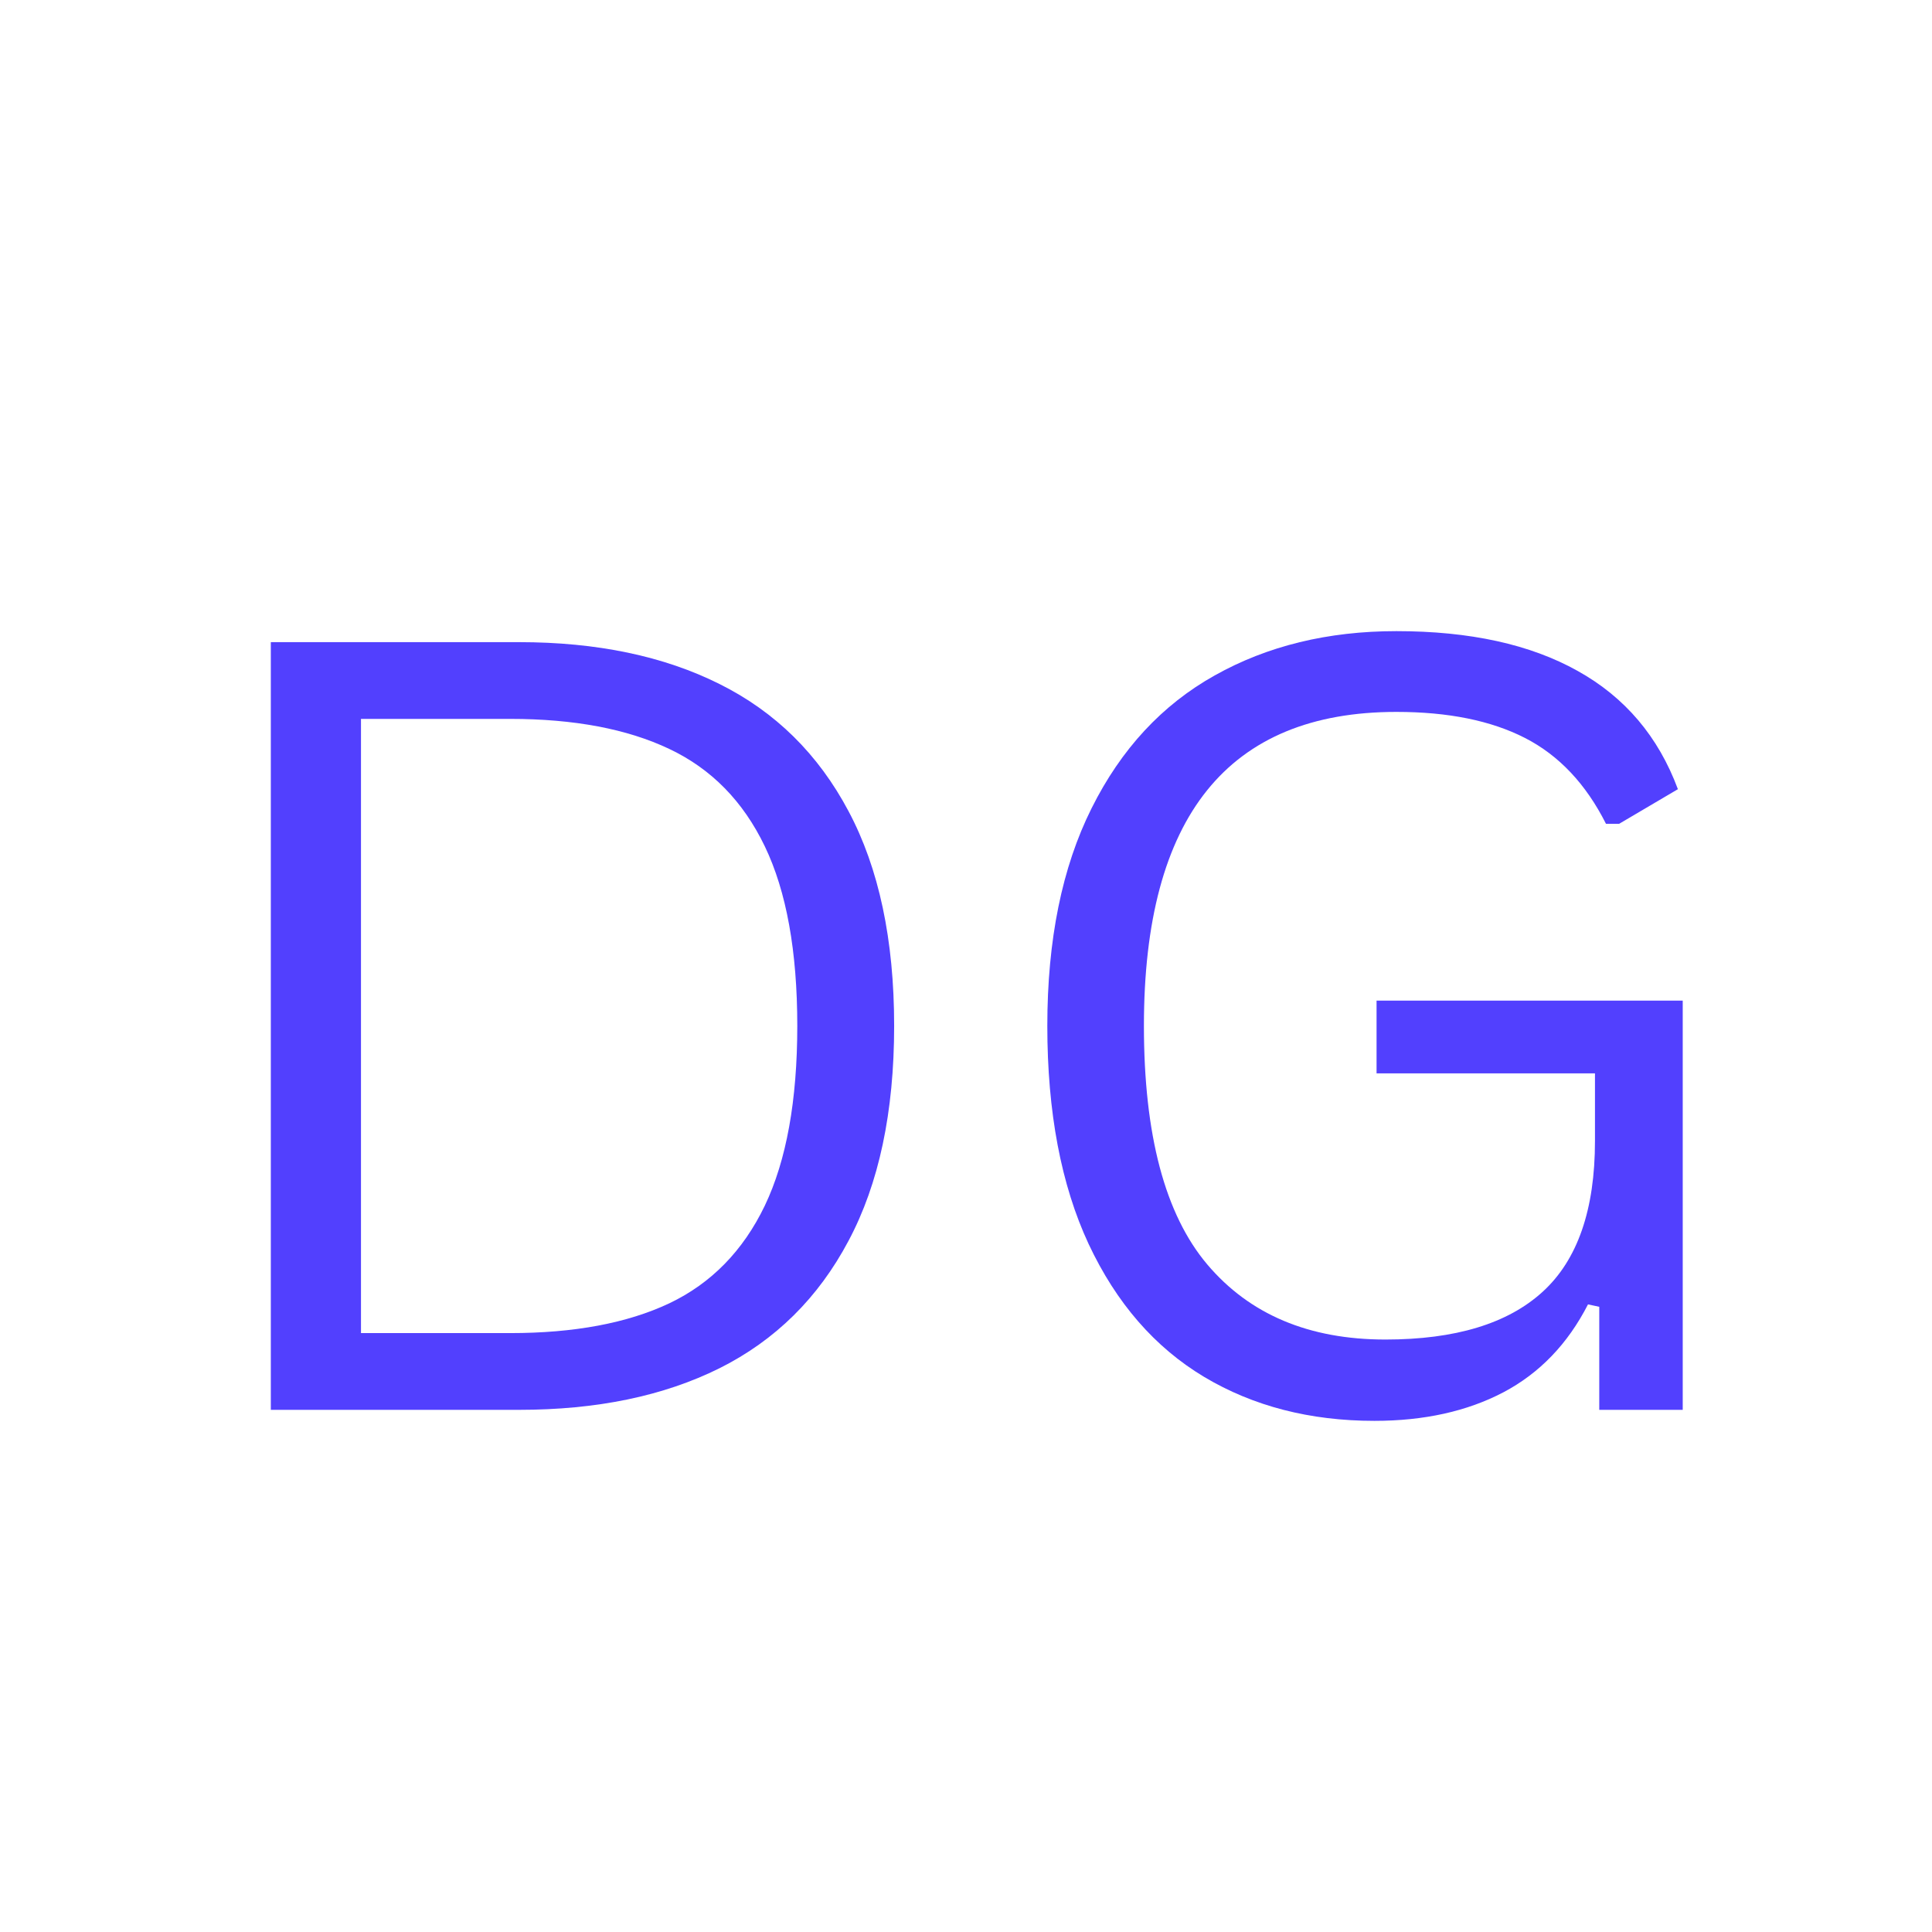
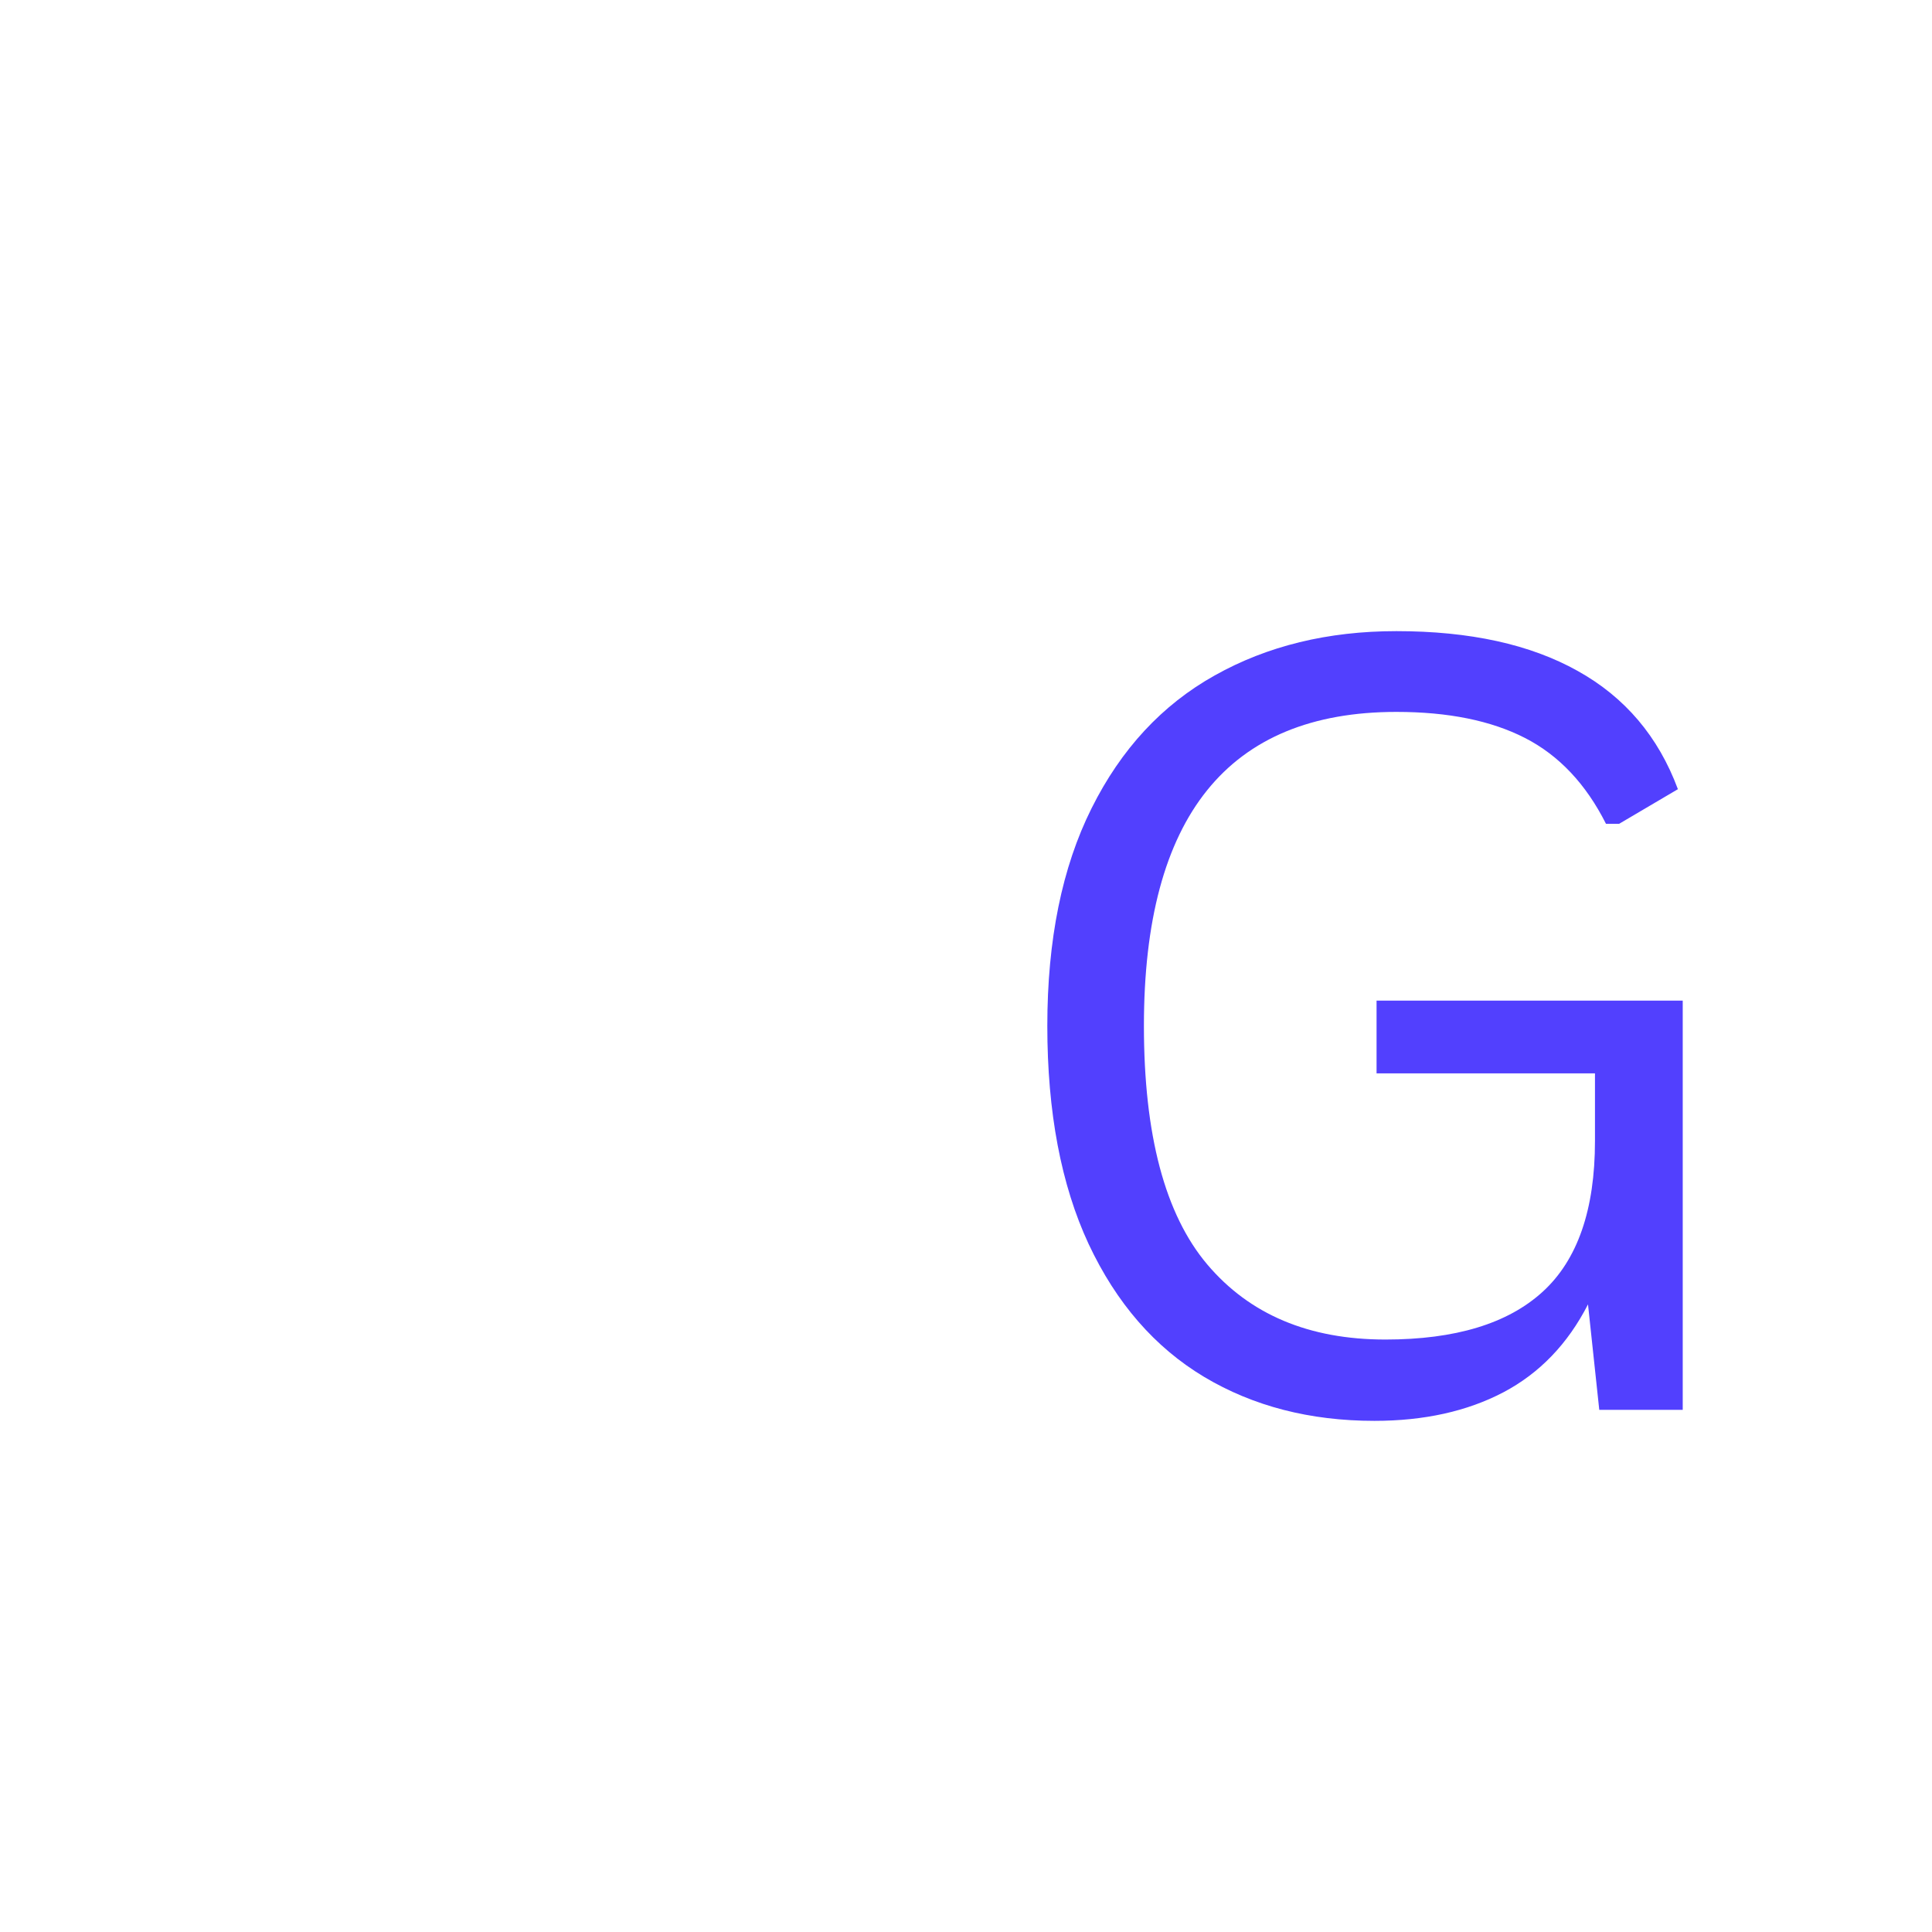
<svg xmlns="http://www.w3.org/2000/svg" width="150" zoomAndPan="magnify" viewBox="0 0 112.5 112.5" height="150" preserveAspectRatio="xMidYMid meet" version="1.0">
  <defs>
    <g />
  </defs>
  <g fill="#5240fe" fill-opacity="1">
    <g transform="translate(9.004, 82.095)">
      <g>
-         <path d="M 21.219 -44.703 C 25.75 -44.703 29.641 -43.891 32.891 -42.266 C 36.141 -40.648 38.645 -38.18 40.406 -34.859 C 42.176 -31.535 43.062 -27.367 43.062 -22.359 C 43.062 -17.336 42.176 -13.164 40.406 -9.844 C 38.645 -6.52 36.141 -4.047 32.891 -2.422 C 29.641 -0.805 25.75 0 21.219 0 L 6.766 0 L 6.766 -44.703 Z M 20.703 -4.469 C 24.43 -4.469 27.52 -5.047 29.969 -6.203 C 32.414 -7.367 34.27 -9.266 35.531 -11.891 C 36.789 -14.523 37.422 -18.016 37.422 -22.359 C 37.422 -26.711 36.789 -30.195 35.531 -32.812 C 34.27 -35.438 32.414 -37.328 29.969 -38.484 C 27.52 -39.648 24.43 -40.234 20.703 -40.234 L 12.016 -40.234 L 12.016 -4.469 Z M 20.703 -4.469 " />
-       </g>
+         </g>
    </g>
  </g>
  <g fill="#5240fe" fill-opacity="1">
    <g transform="translate(56.516, 82.095)">
      <g>
-         <path d="M 23.516 0.641 C 19.766 0.641 16.457 -0.211 13.594 -1.922 C 10.727 -3.641 8.488 -6.219 6.875 -9.656 C 5.27 -13.102 4.469 -17.336 4.469 -22.359 C 4.469 -27.367 5.328 -31.594 7.047 -35.031 C 8.766 -38.477 11.156 -41.055 14.219 -42.766 C 17.281 -44.484 20.805 -45.344 24.797 -45.344 C 29.078 -45.344 32.594 -44.57 35.344 -43.031 C 38.102 -41.5 40.051 -39.203 41.188 -36.141 L 37.766 -34.125 L 37 -34.125 C 35.832 -36.445 34.258 -38.113 32.281 -39.125 C 30.312 -40.133 27.816 -40.641 24.797 -40.641 C 14.992 -40.641 10.094 -34.547 10.094 -22.359 C 10.094 -16.016 11.32 -11.383 13.781 -8.469 C 16.25 -5.551 19.707 -4.094 24.156 -4.094 C 28.227 -4.094 31.281 -5.02 33.312 -6.875 C 35.344 -8.727 36.359 -11.656 36.359 -15.656 L 36.359 -19.594 L 23.641 -19.594 L 23.641 -23.828 L 41.469 -23.828 L 41.469 0 L 36.609 0 L 36.609 -6 L 35.953 -6.141 C 34.773 -3.836 33.129 -2.129 31.016 -1.016 C 28.91 0.086 26.41 0.641 23.516 0.641 Z M 23.516 0.641 " />
+         <path d="M 23.516 0.641 C 19.766 0.641 16.457 -0.211 13.594 -1.922 C 10.727 -3.641 8.488 -6.219 6.875 -9.656 C 5.27 -13.102 4.469 -17.336 4.469 -22.359 C 4.469 -27.367 5.328 -31.594 7.047 -35.031 C 8.766 -38.477 11.156 -41.055 14.219 -42.766 C 17.281 -44.484 20.805 -45.344 24.797 -45.344 C 29.078 -45.344 32.594 -44.57 35.344 -43.031 C 38.102 -41.5 40.051 -39.203 41.188 -36.141 L 37.766 -34.125 L 37 -34.125 C 35.832 -36.445 34.258 -38.113 32.281 -39.125 C 30.312 -40.133 27.816 -40.641 24.797 -40.641 C 14.992 -40.641 10.094 -34.547 10.094 -22.359 C 10.094 -16.016 11.32 -11.383 13.781 -8.469 C 16.25 -5.551 19.707 -4.094 24.156 -4.094 C 28.227 -4.094 31.281 -5.02 33.312 -6.875 C 35.344 -8.727 36.359 -11.656 36.359 -15.656 L 36.359 -19.594 L 23.641 -19.594 L 23.641 -23.828 L 41.469 -23.828 L 41.469 0 L 36.609 0 L 35.953 -6.141 C 34.773 -3.836 33.129 -2.129 31.016 -1.016 C 28.91 0.086 26.41 0.641 23.516 0.641 Z M 23.516 0.641 " />
      </g>
    </g>
  </g>
</svg>